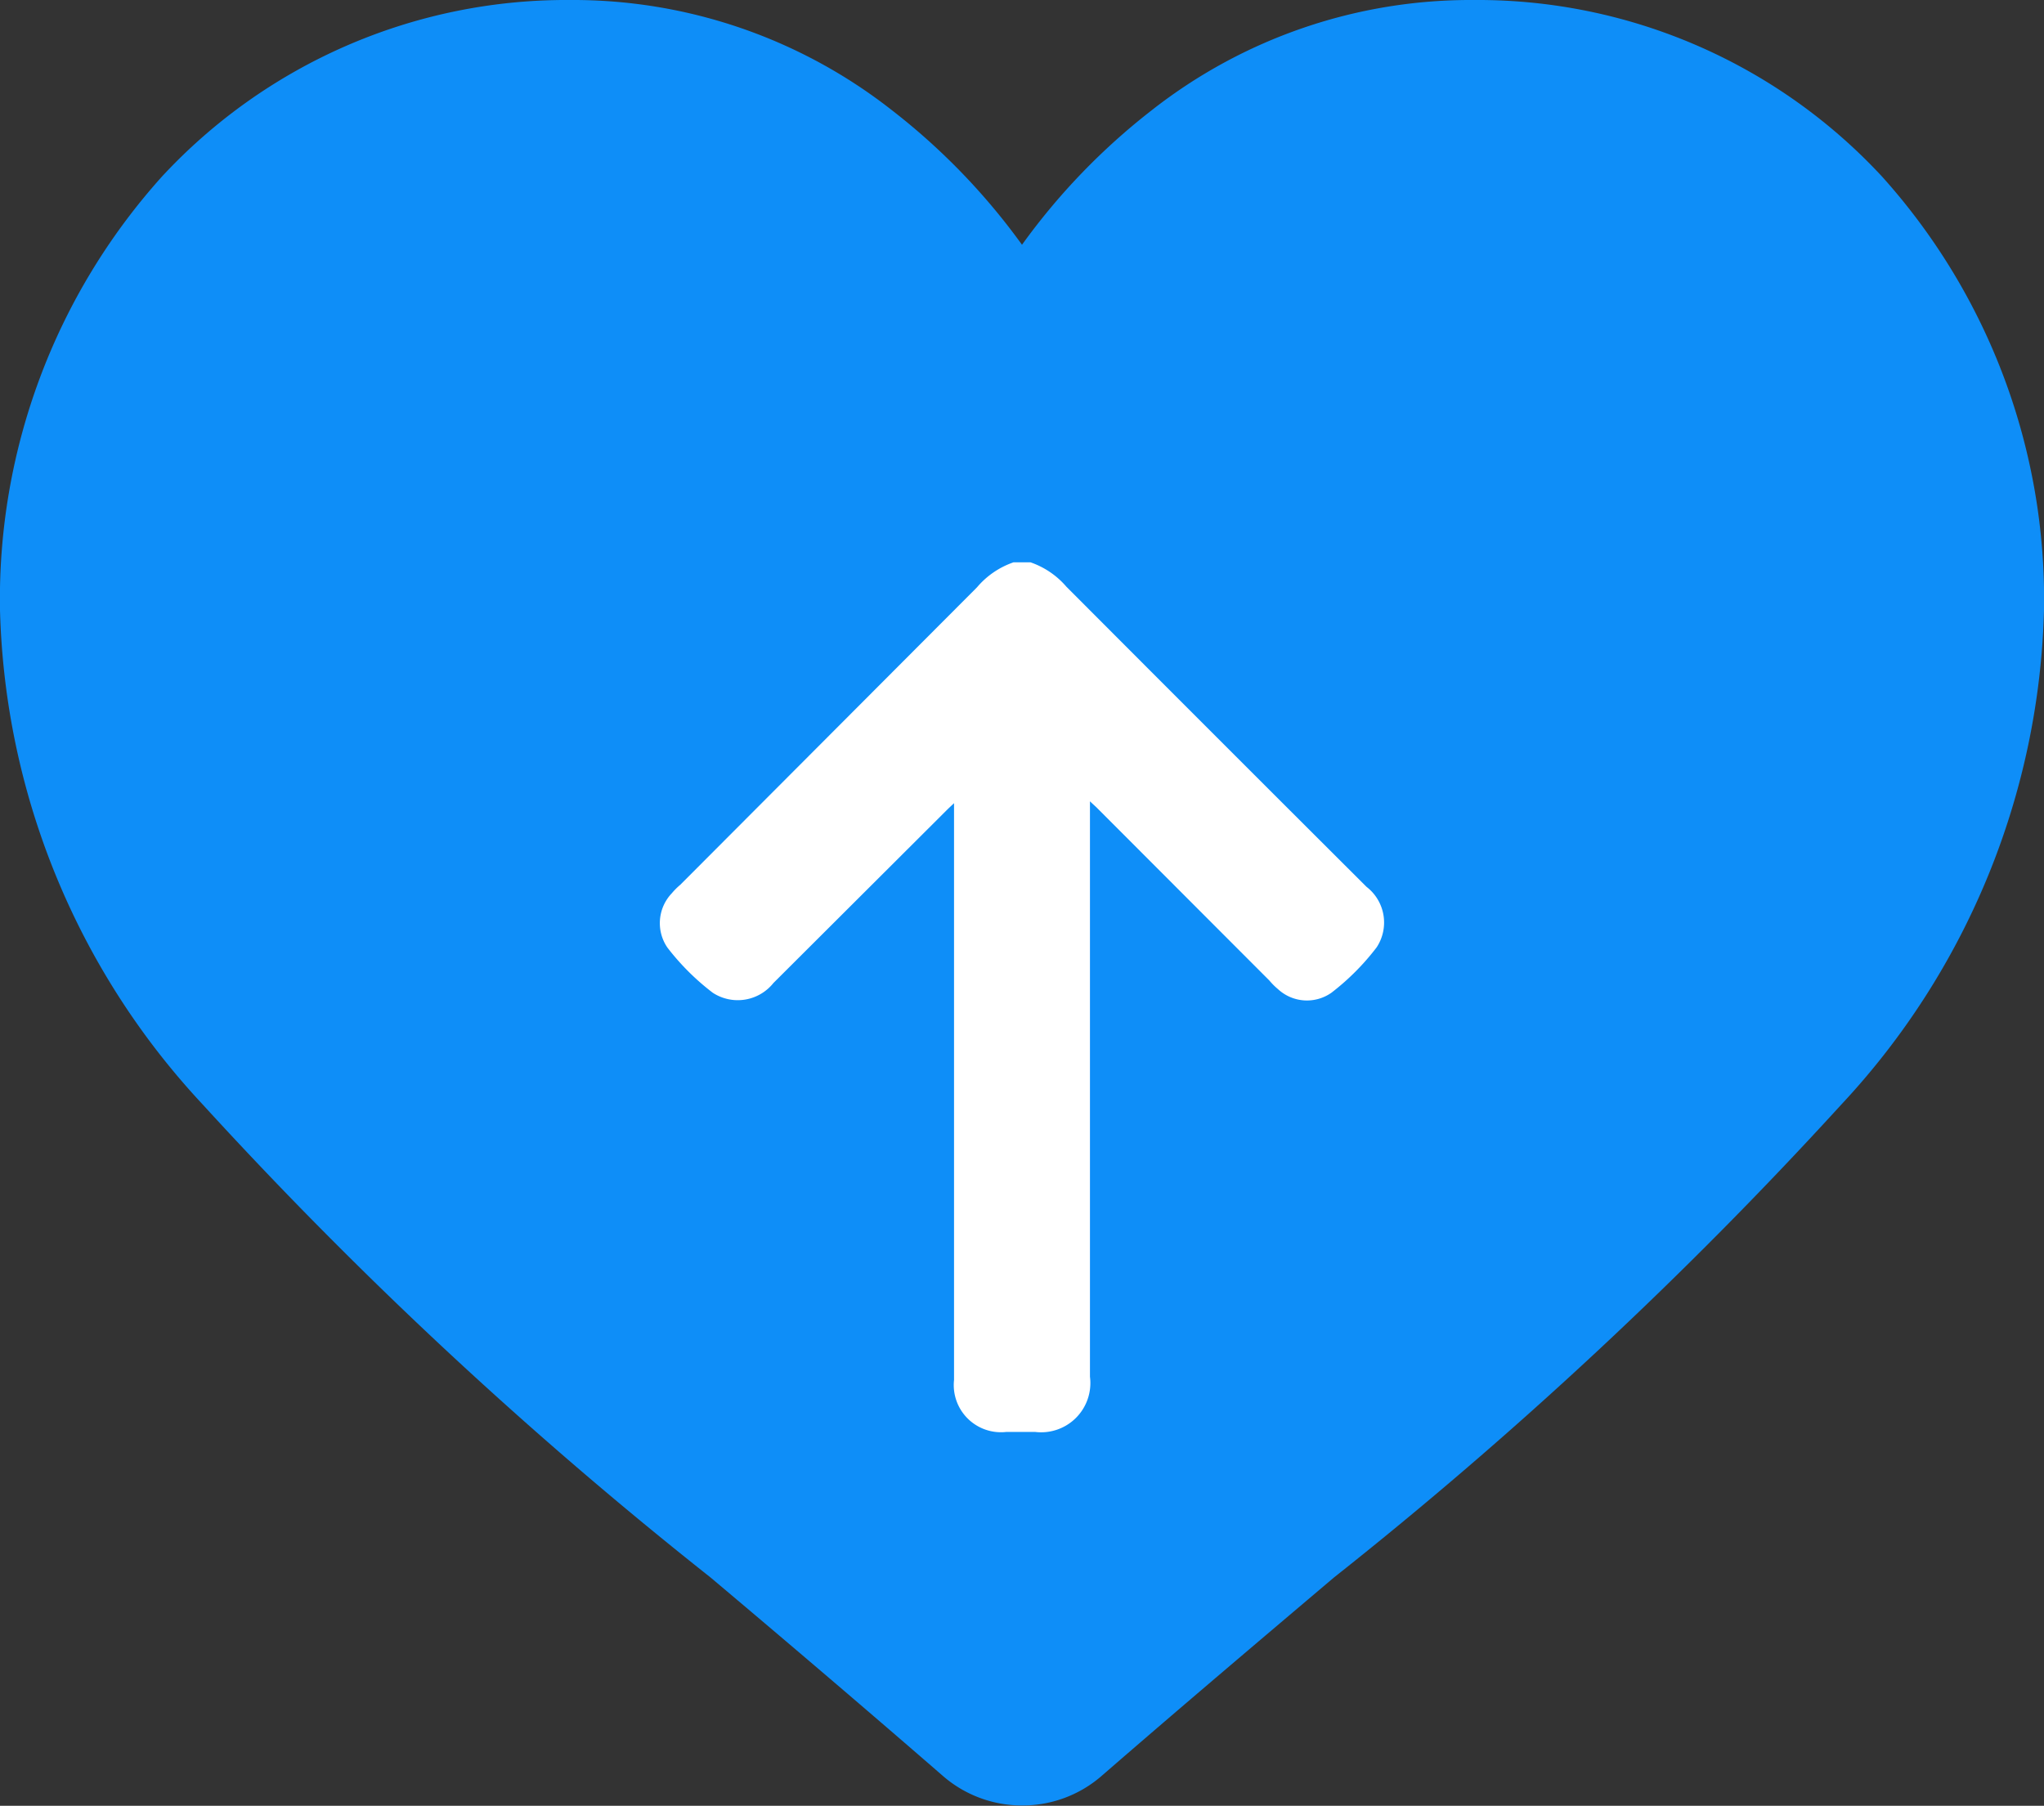
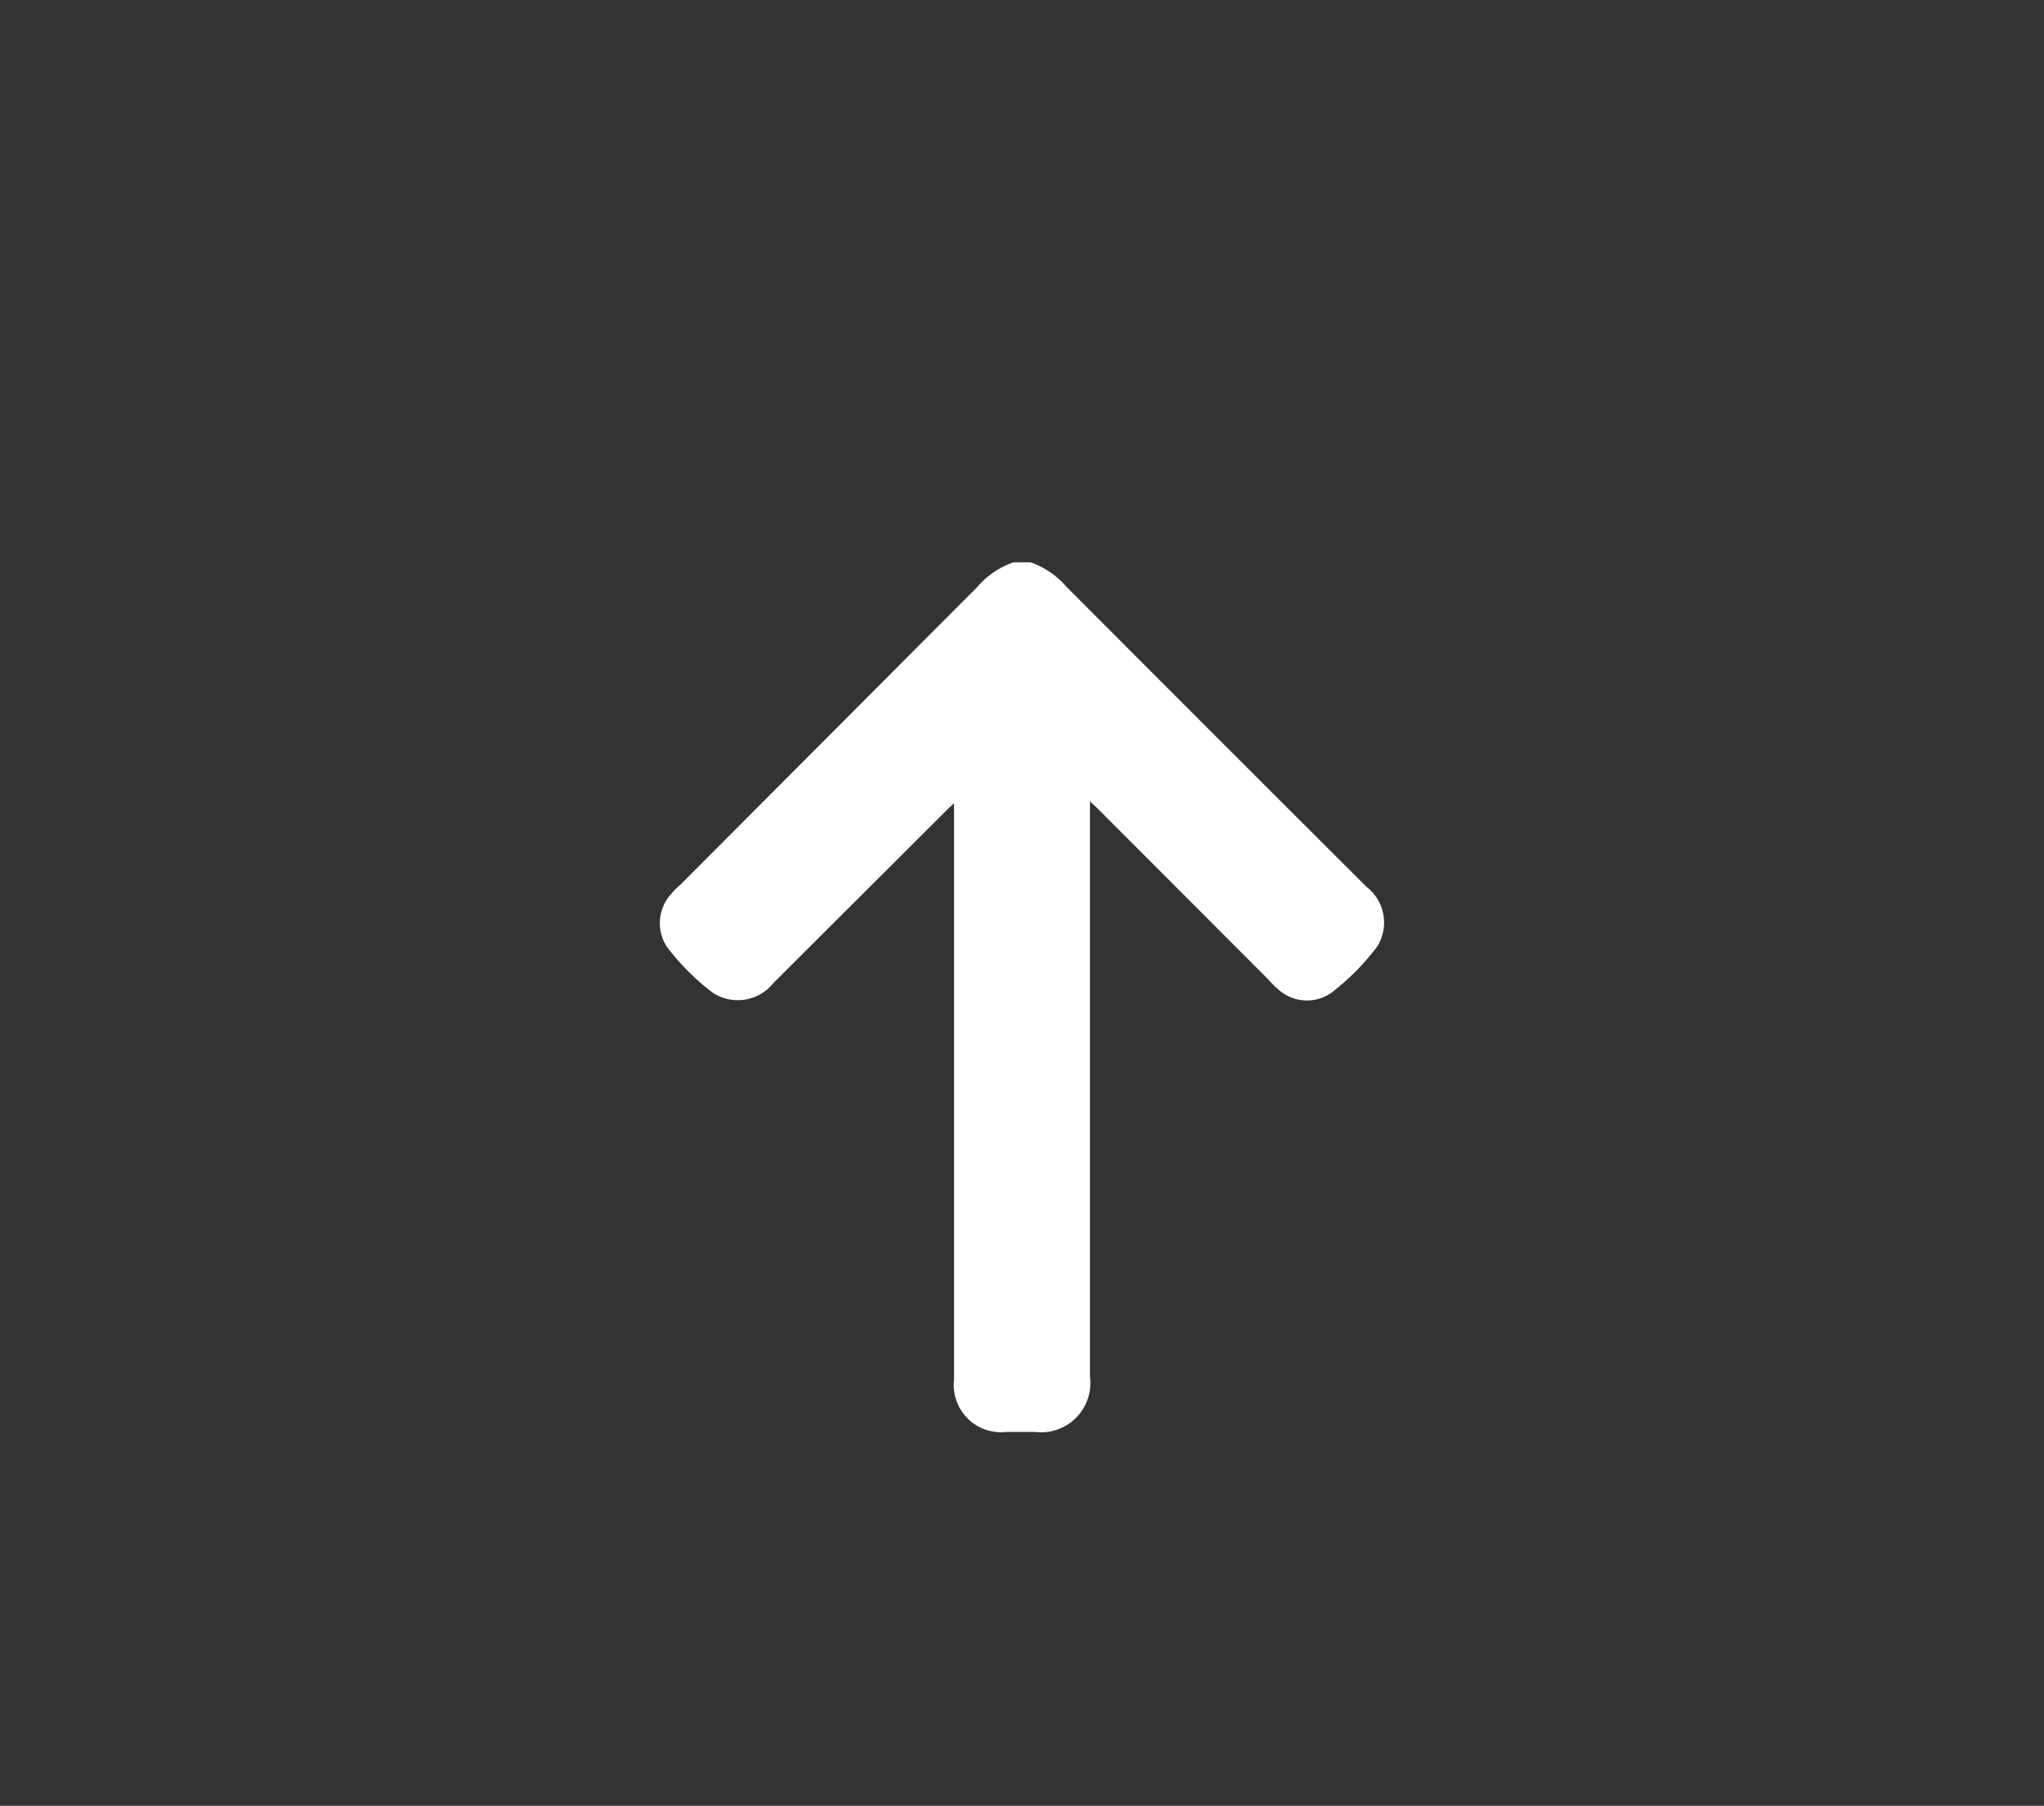
<svg xmlns="http://www.w3.org/2000/svg" width="24" height="21.204" viewBox="0 0 24 21.204">
  <rect x="0" y="0" width="24" height="21.204" fill="#333333" stroke="none" />
  <g id="Group_3363" data-name="Group 3363" transform="translate(-24 -25.682)">
-     <path id="heart_3_" data-name="heart (3)" d="M12,21.2a1.413,1.413,0,0,1-.928-.346c-.97-.842-1.9-1.633-2.729-2.331l0,0A50.61,50.61,0,0,1,2.38,12.969,8.838,8.838,0,0,1,0,7.163,7.419,7.419,0,0,1,1.9,2.075,6.475,6.475,0,0,1,6.7,0a6.064,6.064,0,0,1,3.771,1.293A7.685,7.685,0,0,1,12,2.874a7.686,7.686,0,0,1,1.525-1.581A6.064,6.064,0,0,1,17.3,0a6.475,6.475,0,0,1,4.8,2.075A7.419,7.419,0,0,1,24,7.163a8.837,8.837,0,0,1-2.38,5.807,50.6,50.6,0,0,1-5.958,5.554c-.826.7-1.762,1.491-2.734,2.335A1.414,1.414,0,0,1,12,21.2Z" transform="translate(24 25.682)" fill="#0e8ef8" />
    <g id="Layer_2" data-name="Layer 2" transform="translate(31.746 42.496) rotate(-90)">
      <g id="Layer_1" data-name="Layer 1">
        <path id="Path_963" data-name="Path 963" d="M10.211,4.354a.972.972,0,0,1-.286.421Q8.16,6.535,6.4,8.3a.529.529,0,0,1-.71.118,2.849,2.849,0,0,1-.533-.531A.5.5,0,0,1,5.2,7.259c.03-.036.063-.069.1-.1L7.319,5.143c.025-.024.048-.052.086-.091H.648A.578.578,0,0,1,0,4.408V4.07a.554.554,0,0,1,.61-.614H7.383c-.038-.04-.061-.065-.085-.089L5.271,1.335A.536.536,0,0,1,5.157.623,2.848,2.848,0,0,1,5.688.09a.508.508,0,0,1,.637.052c.036.03.069.063.1.1L9.918,3.726a.977.977,0,0,1,.293.428Z" fill="#fff" />
      </g>
    </g>
  </g>
</svg>